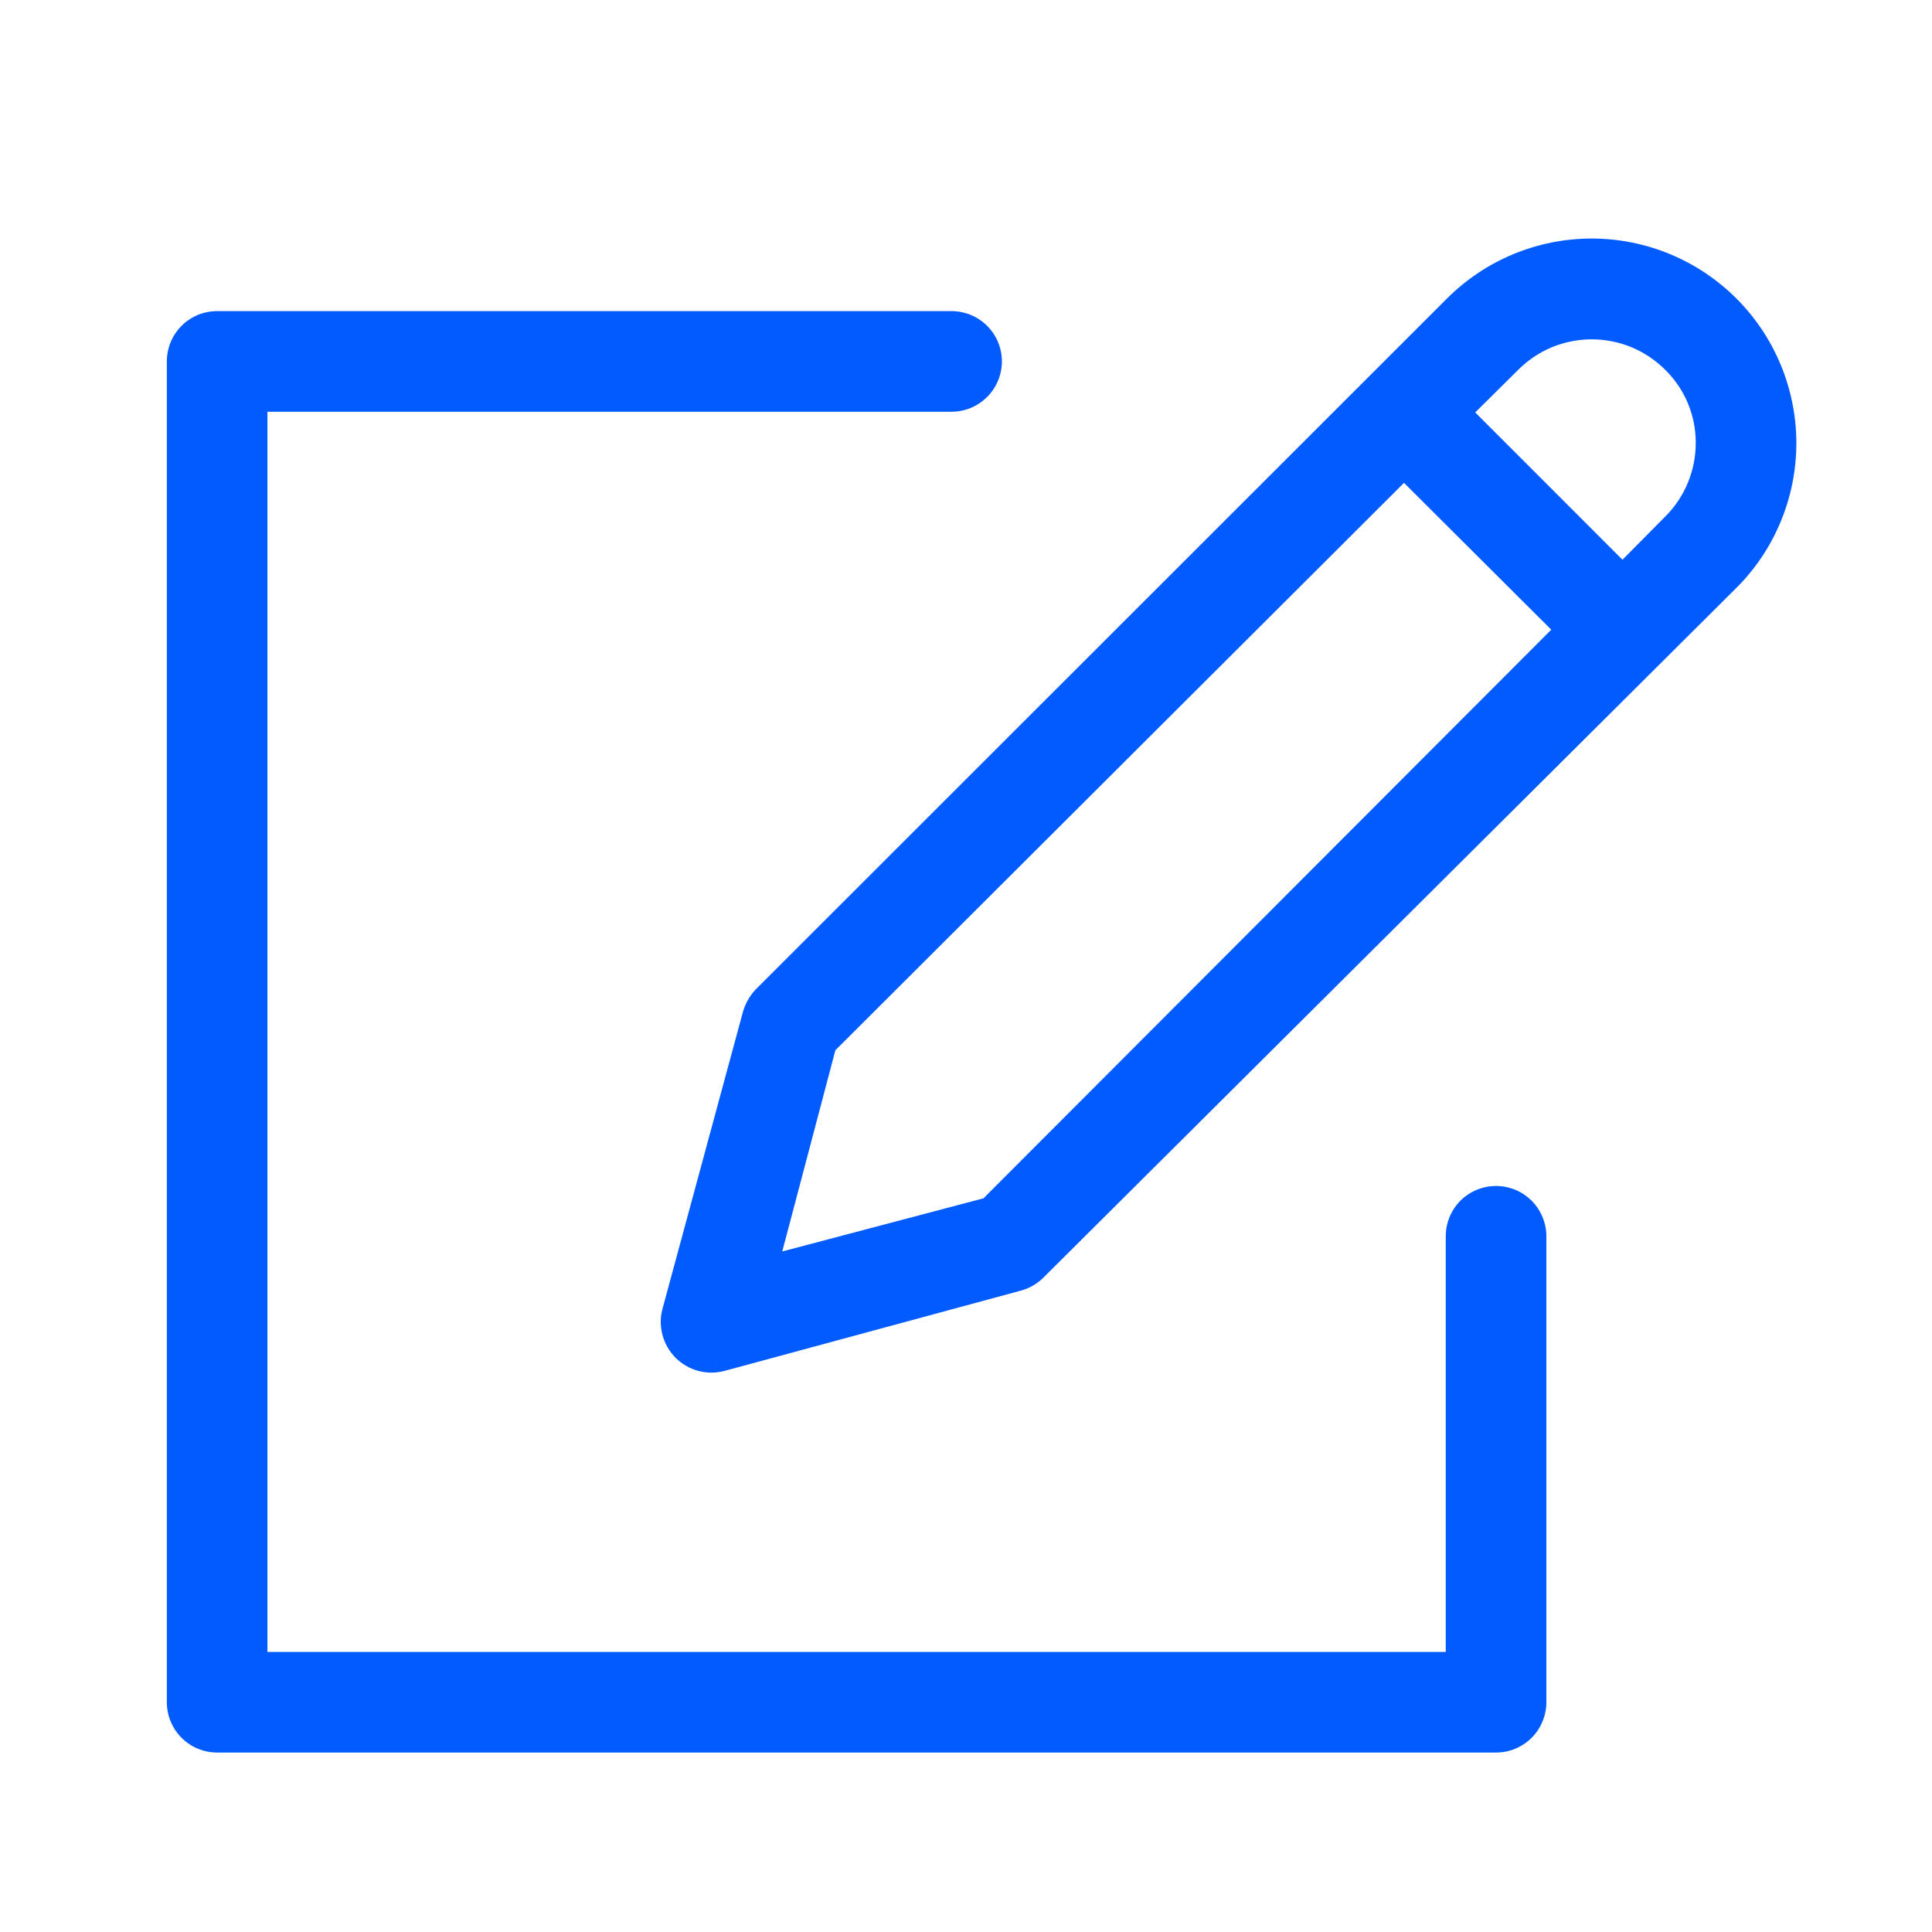
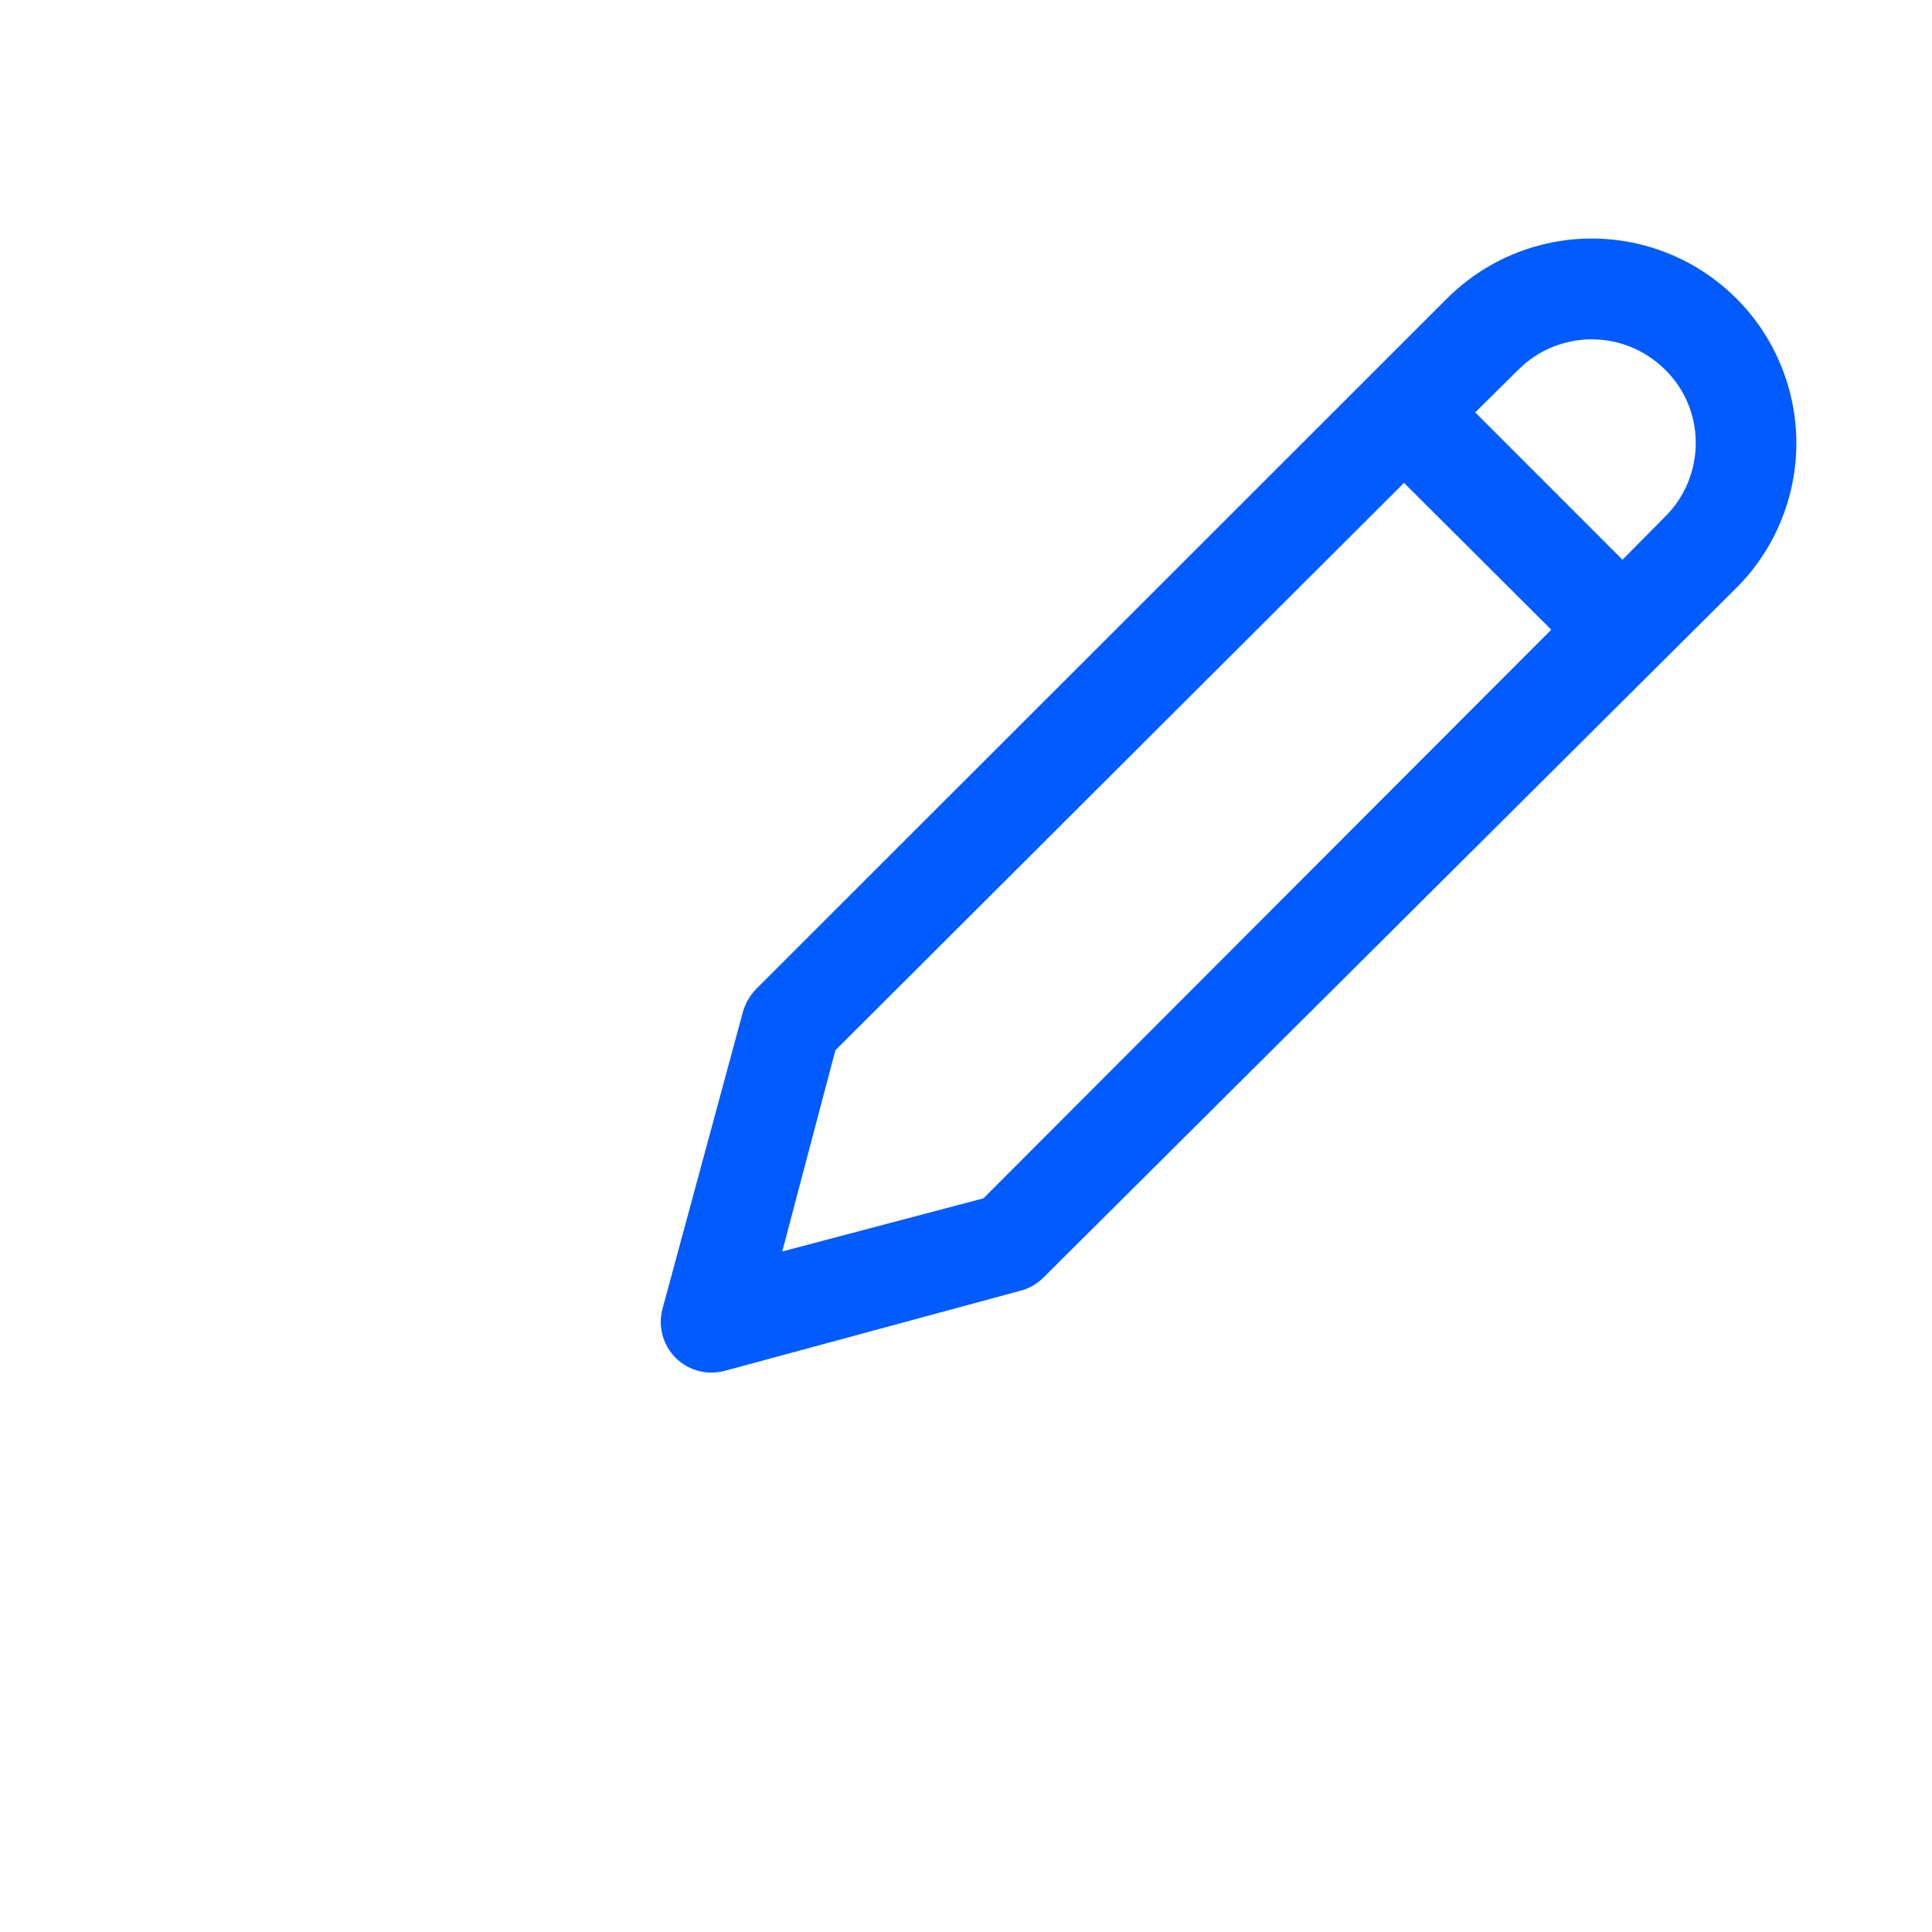
<svg xmlns="http://www.w3.org/2000/svg" width="28" height="28" viewBox="0 0 28 28" fill="none">
  <path d="M25.165 4.326C24.89 4.051 24.563 3.832 24.203 3.683C23.843 3.534 23.458 3.457 23.068 3.457C22.679 3.457 22.293 3.534 21.933 3.683C21.573 3.832 21.247 4.051 20.971 4.326L10.952 14.34C10.863 14.434 10.799 14.548 10.765 14.673L9.599 18.977C9.567 19.101 9.569 19.231 9.603 19.354C9.637 19.477 9.702 19.589 9.793 19.68C9.884 19.77 9.996 19.834 10.12 19.868C10.243 19.901 10.373 19.901 10.497 19.869L14.801 18.703C14.925 18.669 15.038 18.602 15.128 18.51L25.165 8.52C25.441 8.245 25.659 7.918 25.808 7.558C25.957 7.198 26.034 6.813 26.034 6.423C26.034 6.034 25.957 5.648 25.808 5.288C25.659 4.928 25.441 4.602 25.165 4.326ZM14.253 17.367L11.337 18.137L12.107 15.221L20.348 6.998L22.482 9.126L14.253 17.367ZM24.133 7.487L23.514 8.112L21.38 5.977L22.004 5.359C22.144 5.219 22.309 5.108 22.492 5.032C22.675 4.957 22.87 4.918 23.068 4.918C23.266 4.918 23.462 4.957 23.644 5.032C23.827 5.108 23.993 5.219 24.133 5.359C24.273 5.496 24.385 5.661 24.461 5.842C24.537 6.023 24.576 6.218 24.576 6.414C24.577 6.614 24.538 6.811 24.462 6.996C24.386 7.18 24.274 7.347 24.133 7.487Z" fill="#015BFE" />
-   <path d="M21.681 17.188C21.488 17.188 21.303 17.265 21.166 17.401C21.029 17.538 20.953 17.724 20.953 17.917V23.941H3.876V5.967H13.791C13.984 5.967 14.169 5.89 14.306 5.753C14.443 5.617 14.52 5.431 14.52 5.238C14.52 5.044 14.443 4.859 14.306 4.722C14.169 4.586 13.984 4.509 13.791 4.509H3.147C3.05 4.509 2.955 4.528 2.865 4.565C2.776 4.603 2.695 4.657 2.627 4.726C2.56 4.795 2.506 4.877 2.47 4.967C2.434 5.057 2.417 5.153 2.418 5.249V24.67C2.418 24.864 2.495 25.049 2.632 25.186C2.768 25.323 2.954 25.399 3.147 25.399H21.681C21.777 25.399 21.872 25.381 21.96 25.344C22.049 25.307 22.129 25.254 22.197 25.186C22.265 25.118 22.318 25.038 22.355 24.949C22.392 24.861 22.411 24.766 22.411 24.67V17.917C22.411 17.821 22.392 17.726 22.355 17.638C22.318 17.549 22.265 17.469 22.197 17.401C22.129 17.334 22.049 17.28 21.96 17.243C21.872 17.207 21.777 17.188 21.681 17.188Z" fill="#015BFE" />
</svg>